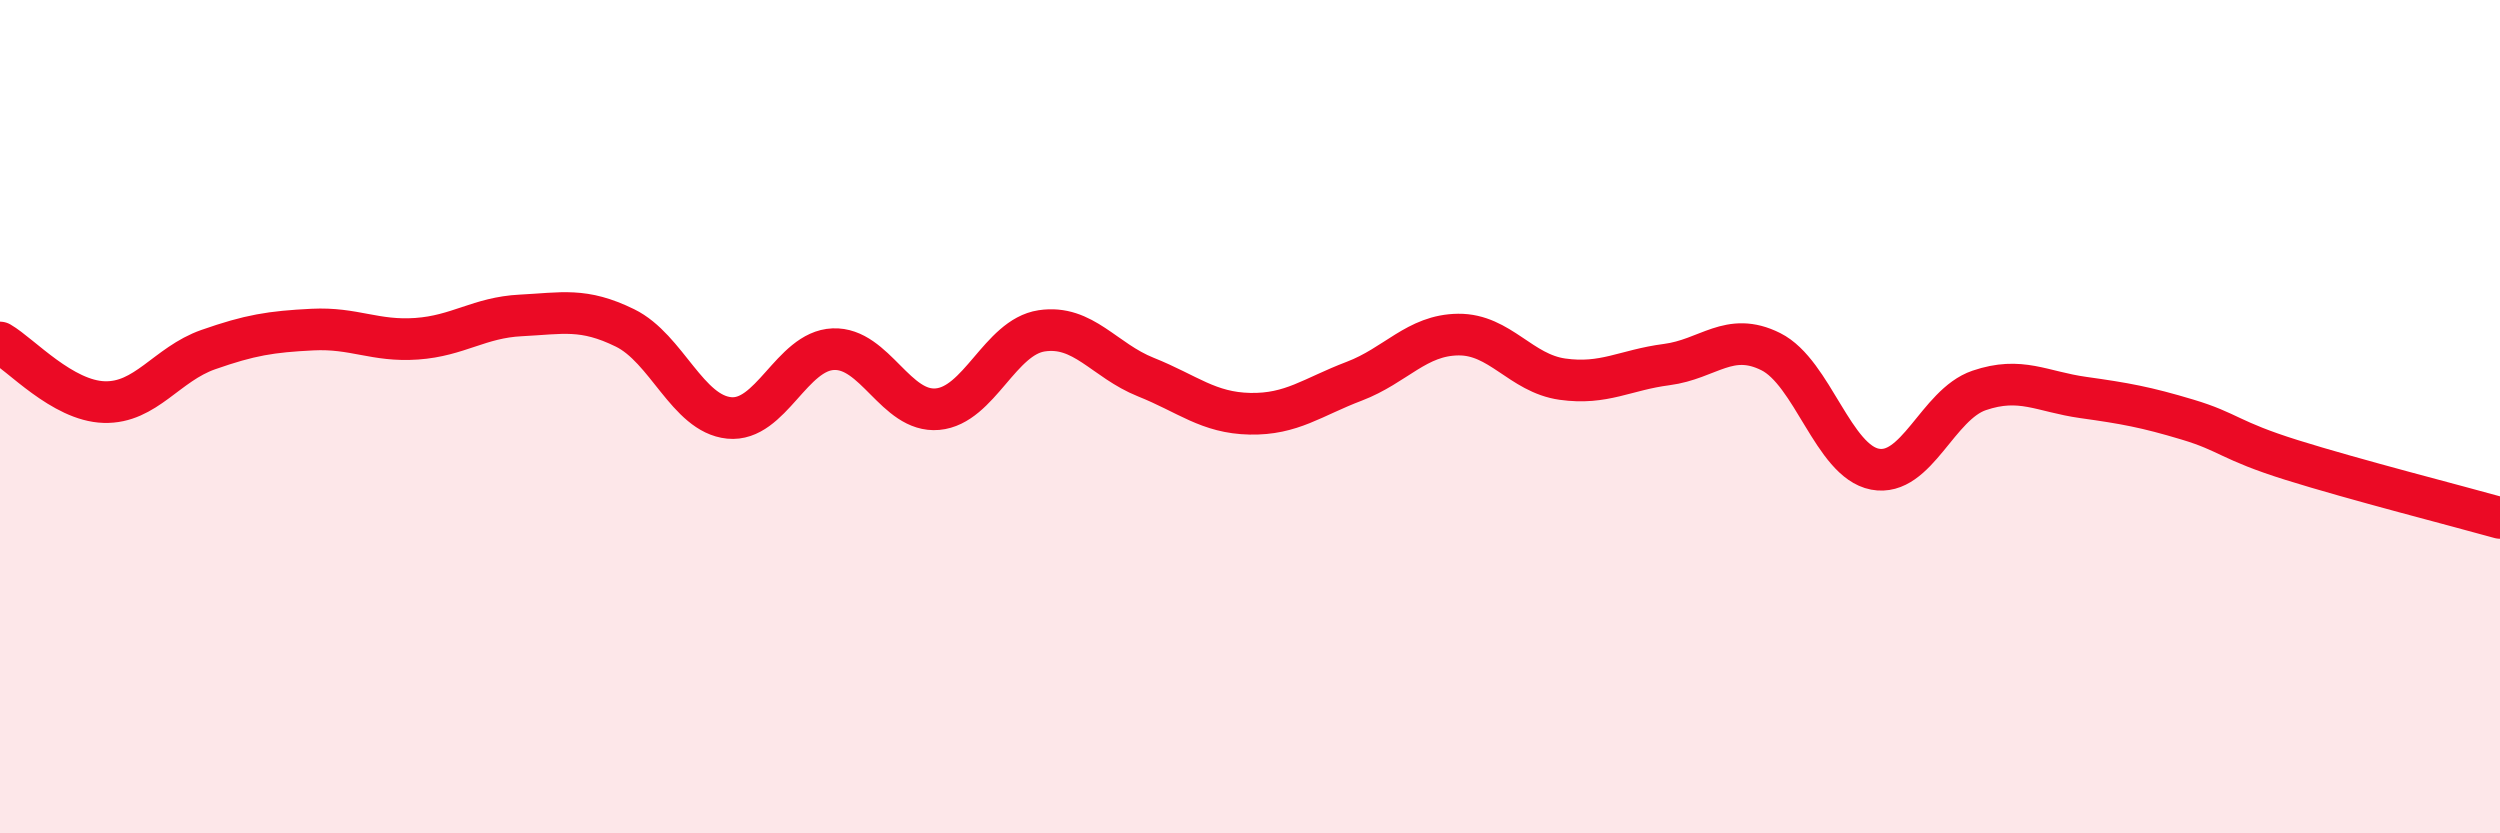
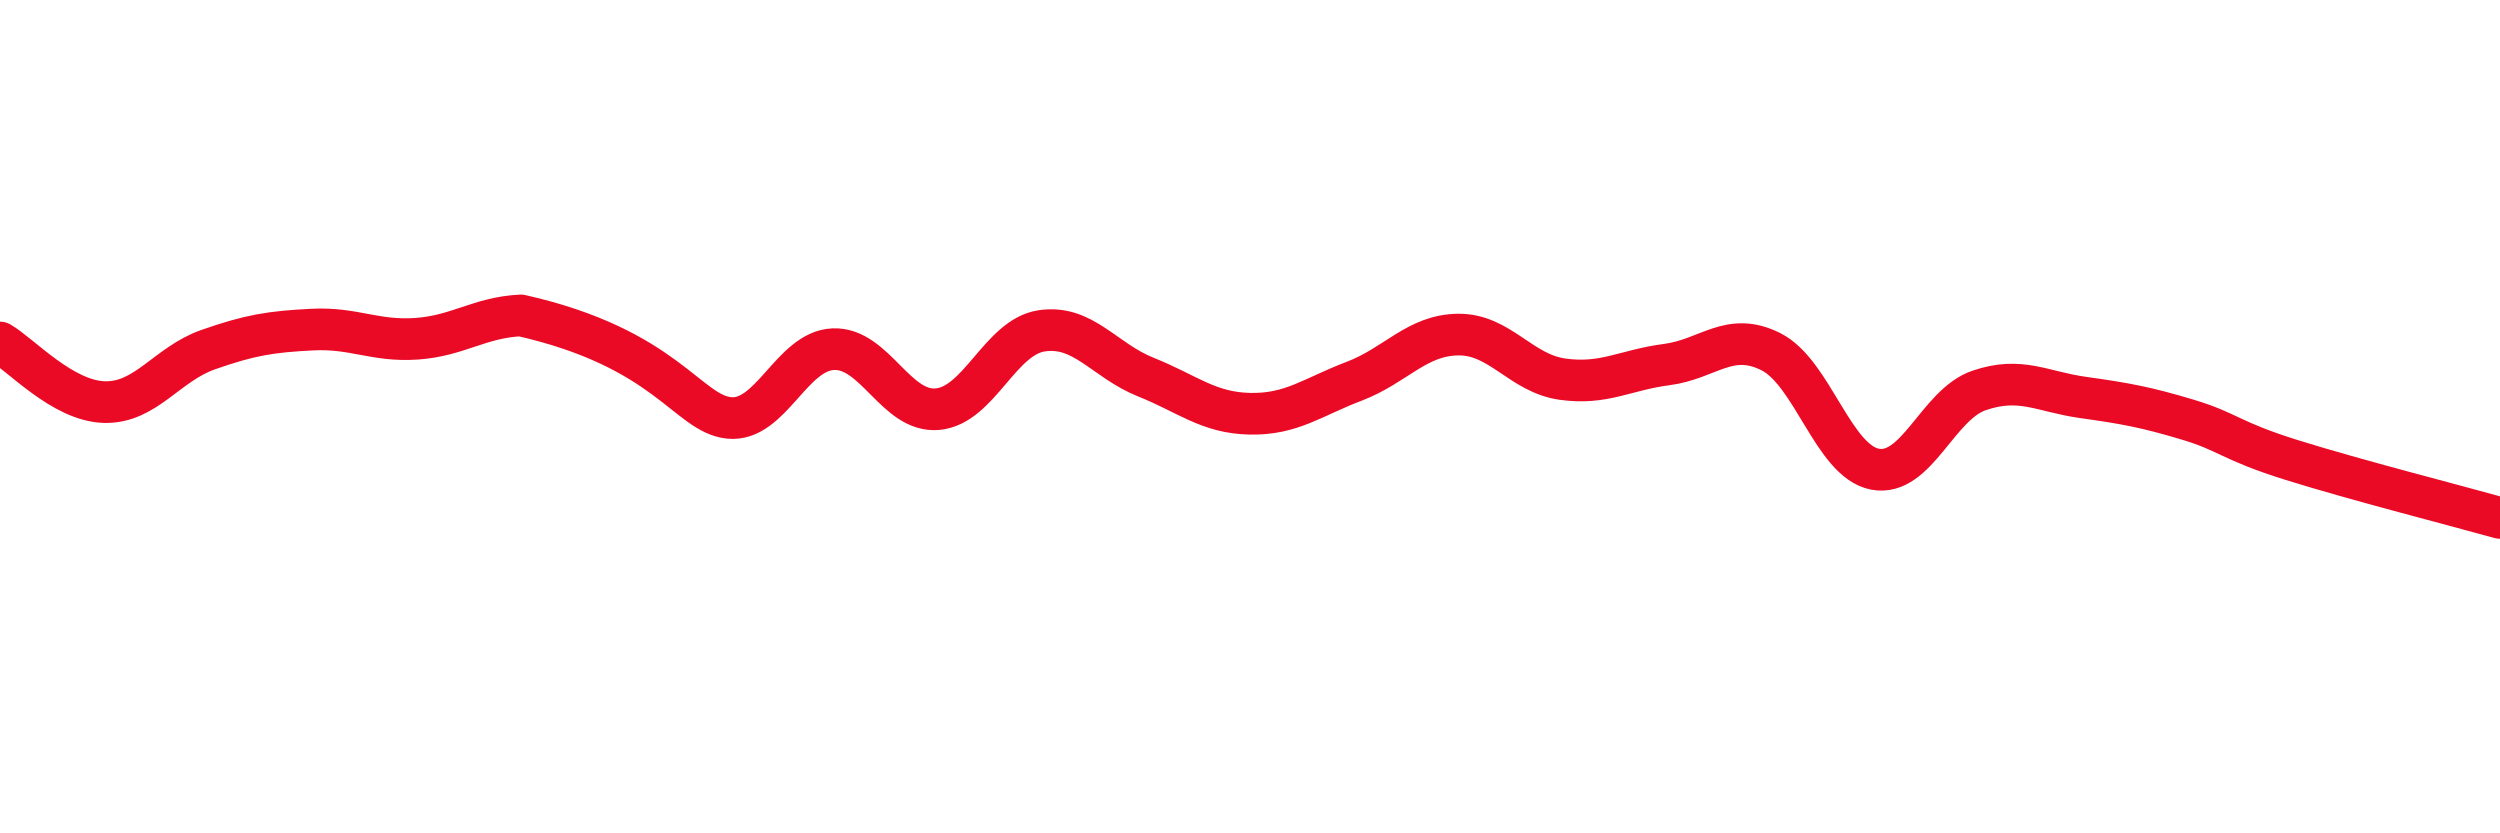
<svg xmlns="http://www.w3.org/2000/svg" width="60" height="20" viewBox="0 0 60 20">
-   <path d="M 0,8.22 C 0.5,8.51 1.5,9.62 2.5,9.65 C 3.5,9.68 4,8.74 5,8.39 C 6,8.04 6.5,7.96 7.5,7.91 C 8.5,7.86 9,8.2 10,8.13 C 11,8.06 11.5,7.62 12.5,7.57 C 13.5,7.52 14,7.38 15,7.87 C 16,8.36 16.5,9.93 17.5,10.03 C 18.5,10.13 19,8.42 20,8.38 C 21,8.34 21.5,9.91 22.5,9.82 C 23.5,9.73 24,8.09 25,7.94 C 26,7.79 26.5,8.65 27.5,9.05 C 28.5,9.45 29,9.91 30,9.93 C 31,9.95 31.5,9.53 32.5,9.15 C 33.5,8.77 34,8.04 35,8.03 C 36,8.02 36.5,8.96 37.5,9.1 C 38.5,9.24 39,8.88 40,8.75 C 41,8.62 41.5,7.94 42.5,8.44 C 43.5,8.94 44,11.07 45,11.26 C 46,11.45 46.5,9.71 47.5,9.37 C 48.5,9.03 49,9.4 50,9.54 C 51,9.68 51.5,9.77 52.5,10.07 C 53.5,10.37 53.5,10.57 55,11.04 C 56.5,11.51 59,12.15 60,12.43L60 20L0 20Z" fill="#EB0A25" opacity="0.1" stroke-linecap="round" stroke-linejoin="round" />
-   <path d="M 0,8.22 C 0.5,8.51 1.5,9.62 2.5,9.65 C 3.5,9.68 4,8.74 5,8.39 C 6,8.04 6.5,7.96 7.5,7.91 C 8.5,7.86 9,8.2 10,8.13 C 11,8.06 11.5,7.62 12.5,7.57 C 13.5,7.52 14,7.38 15,7.87 C 16,8.36 16.5,9.93 17.5,10.03 C 18.5,10.13 19,8.42 20,8.38 C 21,8.34 21.5,9.91 22.5,9.82 C 23.5,9.73 24,8.09 25,7.94 C 26,7.79 26.5,8.65 27.5,9.05 C 28.5,9.45 29,9.91 30,9.93 C 31,9.95 31.5,9.53 32.5,9.15 C 33.5,8.77 34,8.04 35,8.03 C 36,8.02 36.5,8.96 37.5,9.1 C 38.5,9.24 39,8.88 40,8.75 C 41,8.62 41.5,7.94 42.5,8.44 C 43.5,8.94 44,11.07 45,11.26 C 46,11.45 46.5,9.71 47.5,9.37 C 48.5,9.03 49,9.4 50,9.54 C 51,9.68 51.5,9.77 52.5,10.07 C 53.5,10.37 53.5,10.57 55,11.04 C 56.5,11.51 59,12.15 60,12.43" stroke="#EB0A25" stroke-width="1" fill="none" stroke-linecap="round" stroke-linejoin="round" />
+   <path d="M 0,8.22 C 0.5,8.51 1.5,9.62 2.5,9.65 C 3.5,9.68 4,8.74 5,8.39 C 6,8.04 6.5,7.96 7.5,7.91 C 8.5,7.86 9,8.2 10,8.13 C 11,8.06 11.5,7.62 12.5,7.57 C 16,8.36 16.5,9.93 17.5,10.03 C 18.5,10.13 19,8.42 20,8.38 C 21,8.34 21.5,9.91 22.5,9.82 C 23.5,9.73 24,8.09 25,7.94 C 26,7.79 26.5,8.65 27.5,9.05 C 28.5,9.45 29,9.91 30,9.93 C 31,9.95 31.5,9.53 32.5,9.15 C 33.5,8.77 34,8.04 35,8.03 C 36,8.02 36.5,8.96 37.5,9.1 C 38.5,9.24 39,8.88 40,8.75 C 41,8.62 41.5,7.94 42.5,8.44 C 43.5,8.94 44,11.07 45,11.26 C 46,11.45 46.5,9.71 47.5,9.37 C 48.5,9.03 49,9.4 50,9.54 C 51,9.68 51.5,9.77 52.5,10.07 C 53.5,10.37 53.5,10.57 55,11.04 C 56.5,11.51 59,12.15 60,12.43" stroke="#EB0A25" stroke-width="1" fill="none" stroke-linecap="round" stroke-linejoin="round" />
</svg>